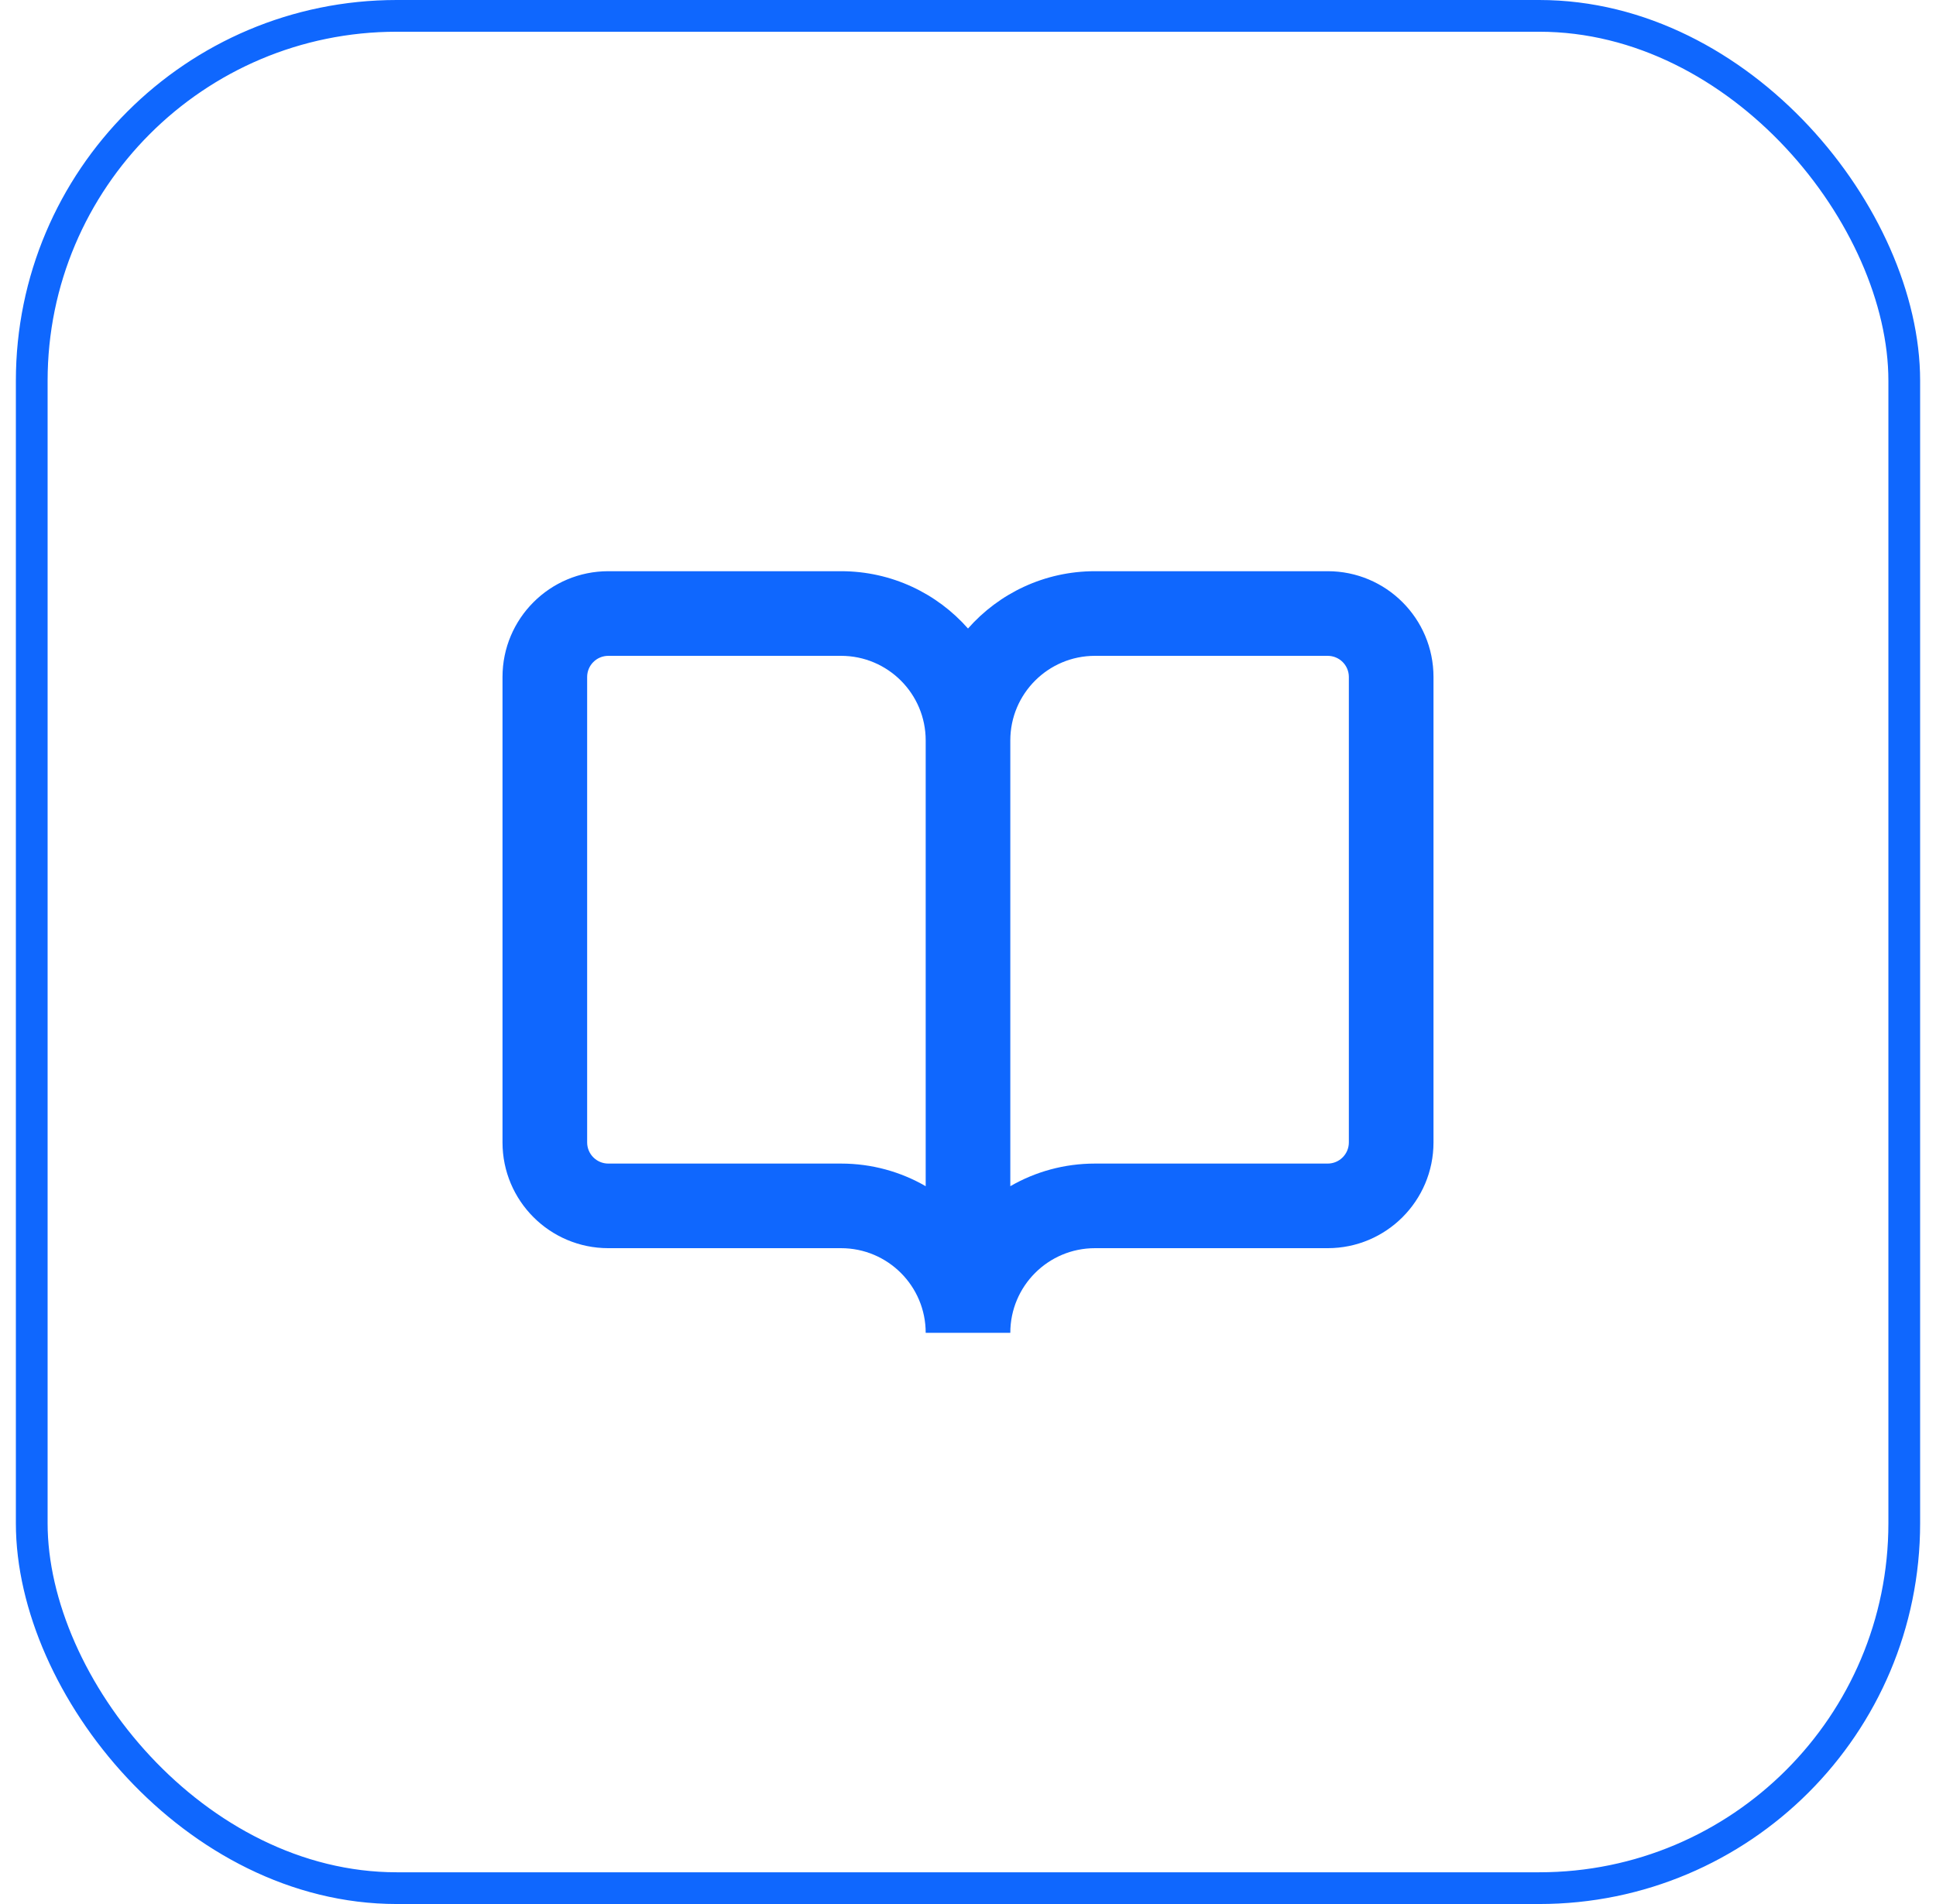
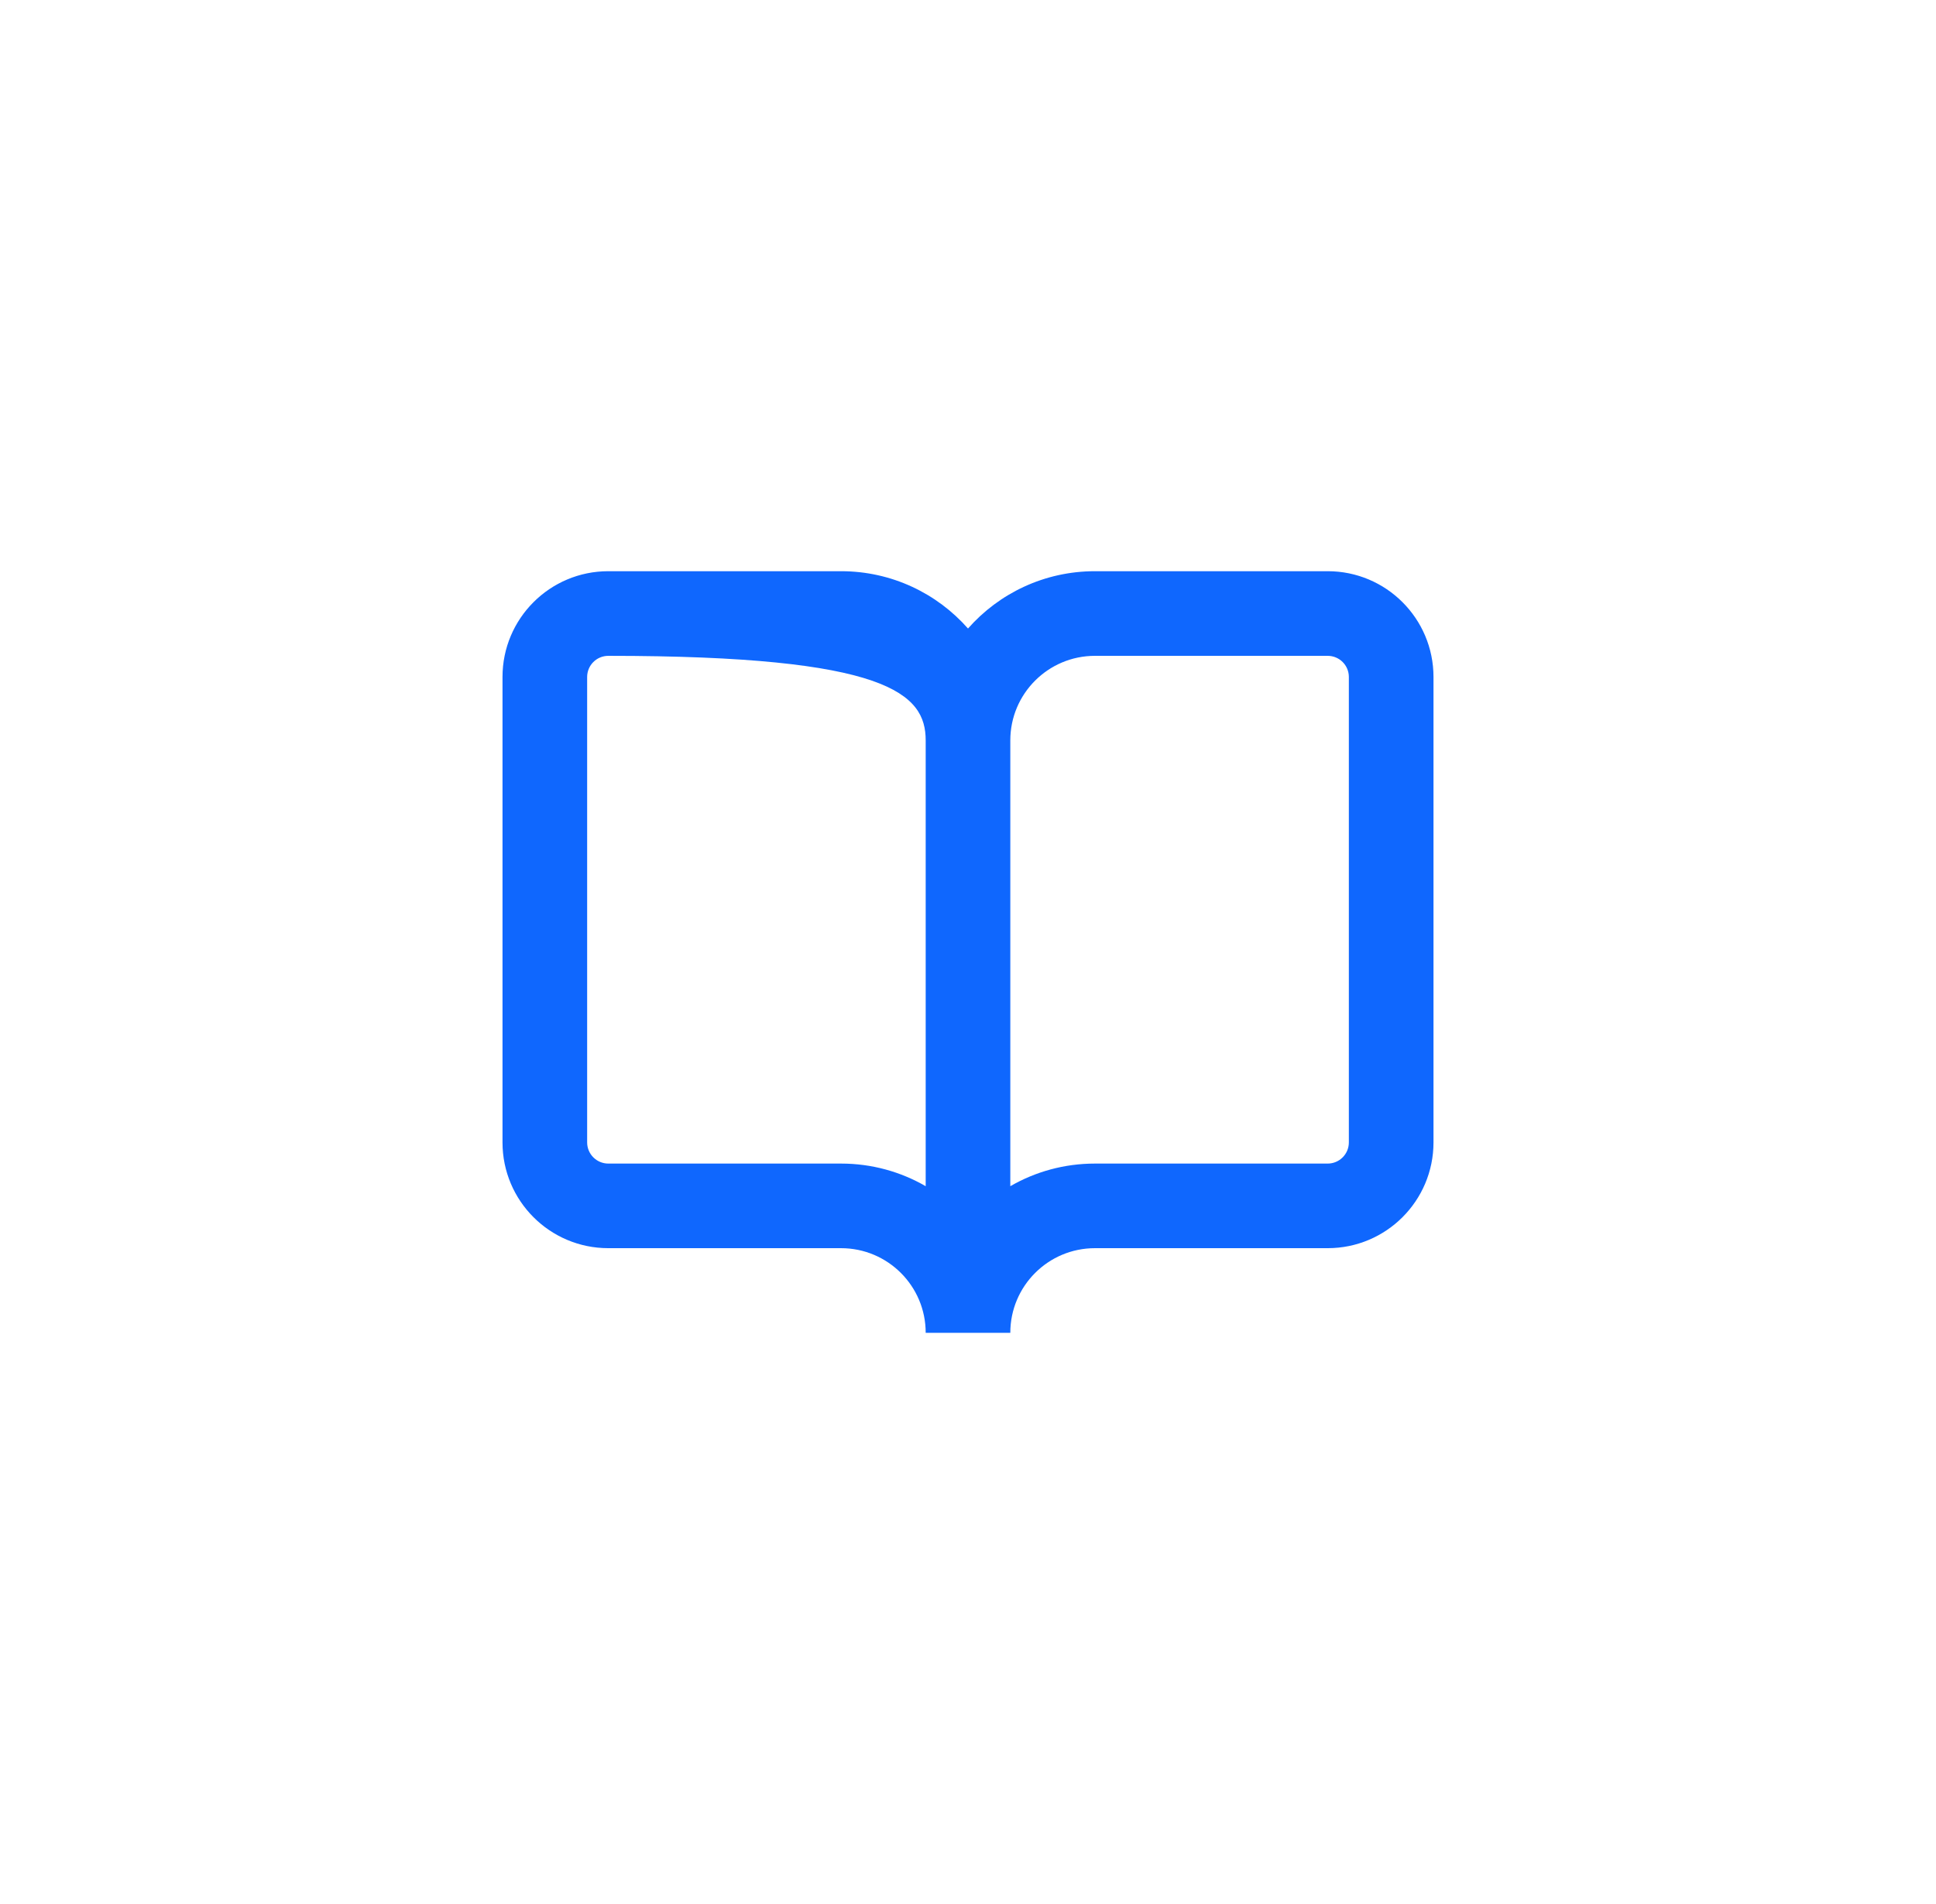
<svg xmlns="http://www.w3.org/2000/svg" width="61" height="60" viewBox="0 0 61 60" fill="none">
-   <rect x="1" y="0.5" width="59" height="59" rx="11.5" stroke="#0F67FE" />
-   <path fill-rule="evenodd" clip-rule="evenodd" d="M26.5 18C28.093 18 29.523 18.698 30.5 19.806C31.477 18.698 32.907 18 34.5 18H41.833C43.674 18 45.167 19.492 45.167 21.333V36C45.167 37.841 43.674 39.333 41.833 39.333H34.5C33.027 39.333 31.833 40.527 31.833 42H29.167C29.167 40.527 27.973 39.333 26.5 39.333H19.167C17.326 39.333 15.833 37.841 15.833 36V21.333C15.833 19.492 17.326 18 19.167 18H26.5ZM29.167 37.38C28.382 36.926 27.471 36.667 26.5 36.667H19.167C18.799 36.667 18.5 36.368 18.5 36V21.333C18.5 20.965 18.799 20.667 19.167 20.667H26.5C27.973 20.667 29.167 21.861 29.167 23.333V37.38ZM31.833 37.38C32.618 36.926 33.529 36.667 34.5 36.667H41.833C42.202 36.667 42.5 36.368 42.5 36V21.333C42.5 20.965 42.202 20.667 41.833 20.667H34.5C33.027 20.667 31.833 21.861 31.833 23.333V37.38Z" fill="#0F67FE" />
+   <path fill-rule="evenodd" clip-rule="evenodd" d="M26.5 18C28.093 18 29.523 18.698 30.5 19.806C31.477 18.698 32.907 18 34.5 18H41.833C43.674 18 45.167 19.492 45.167 21.333V36C45.167 37.841 43.674 39.333 41.833 39.333H34.5C33.027 39.333 31.833 40.527 31.833 42H29.167C29.167 40.527 27.973 39.333 26.5 39.333H19.167C17.326 39.333 15.833 37.841 15.833 36V21.333C15.833 19.492 17.326 18 19.167 18H26.5ZM29.167 37.38C28.382 36.926 27.471 36.667 26.5 36.667H19.167C18.799 36.667 18.5 36.368 18.5 36V21.333C18.5 20.965 18.799 20.667 19.167 20.667C27.973 20.667 29.167 21.861 29.167 23.333V37.38ZM31.833 37.38C32.618 36.926 33.529 36.667 34.5 36.667H41.833C42.202 36.667 42.5 36.368 42.5 36V21.333C42.5 20.965 42.202 20.667 41.833 20.667H34.5C33.027 20.667 31.833 21.861 31.833 23.333V37.38Z" fill="#0F67FE" />
</svg>